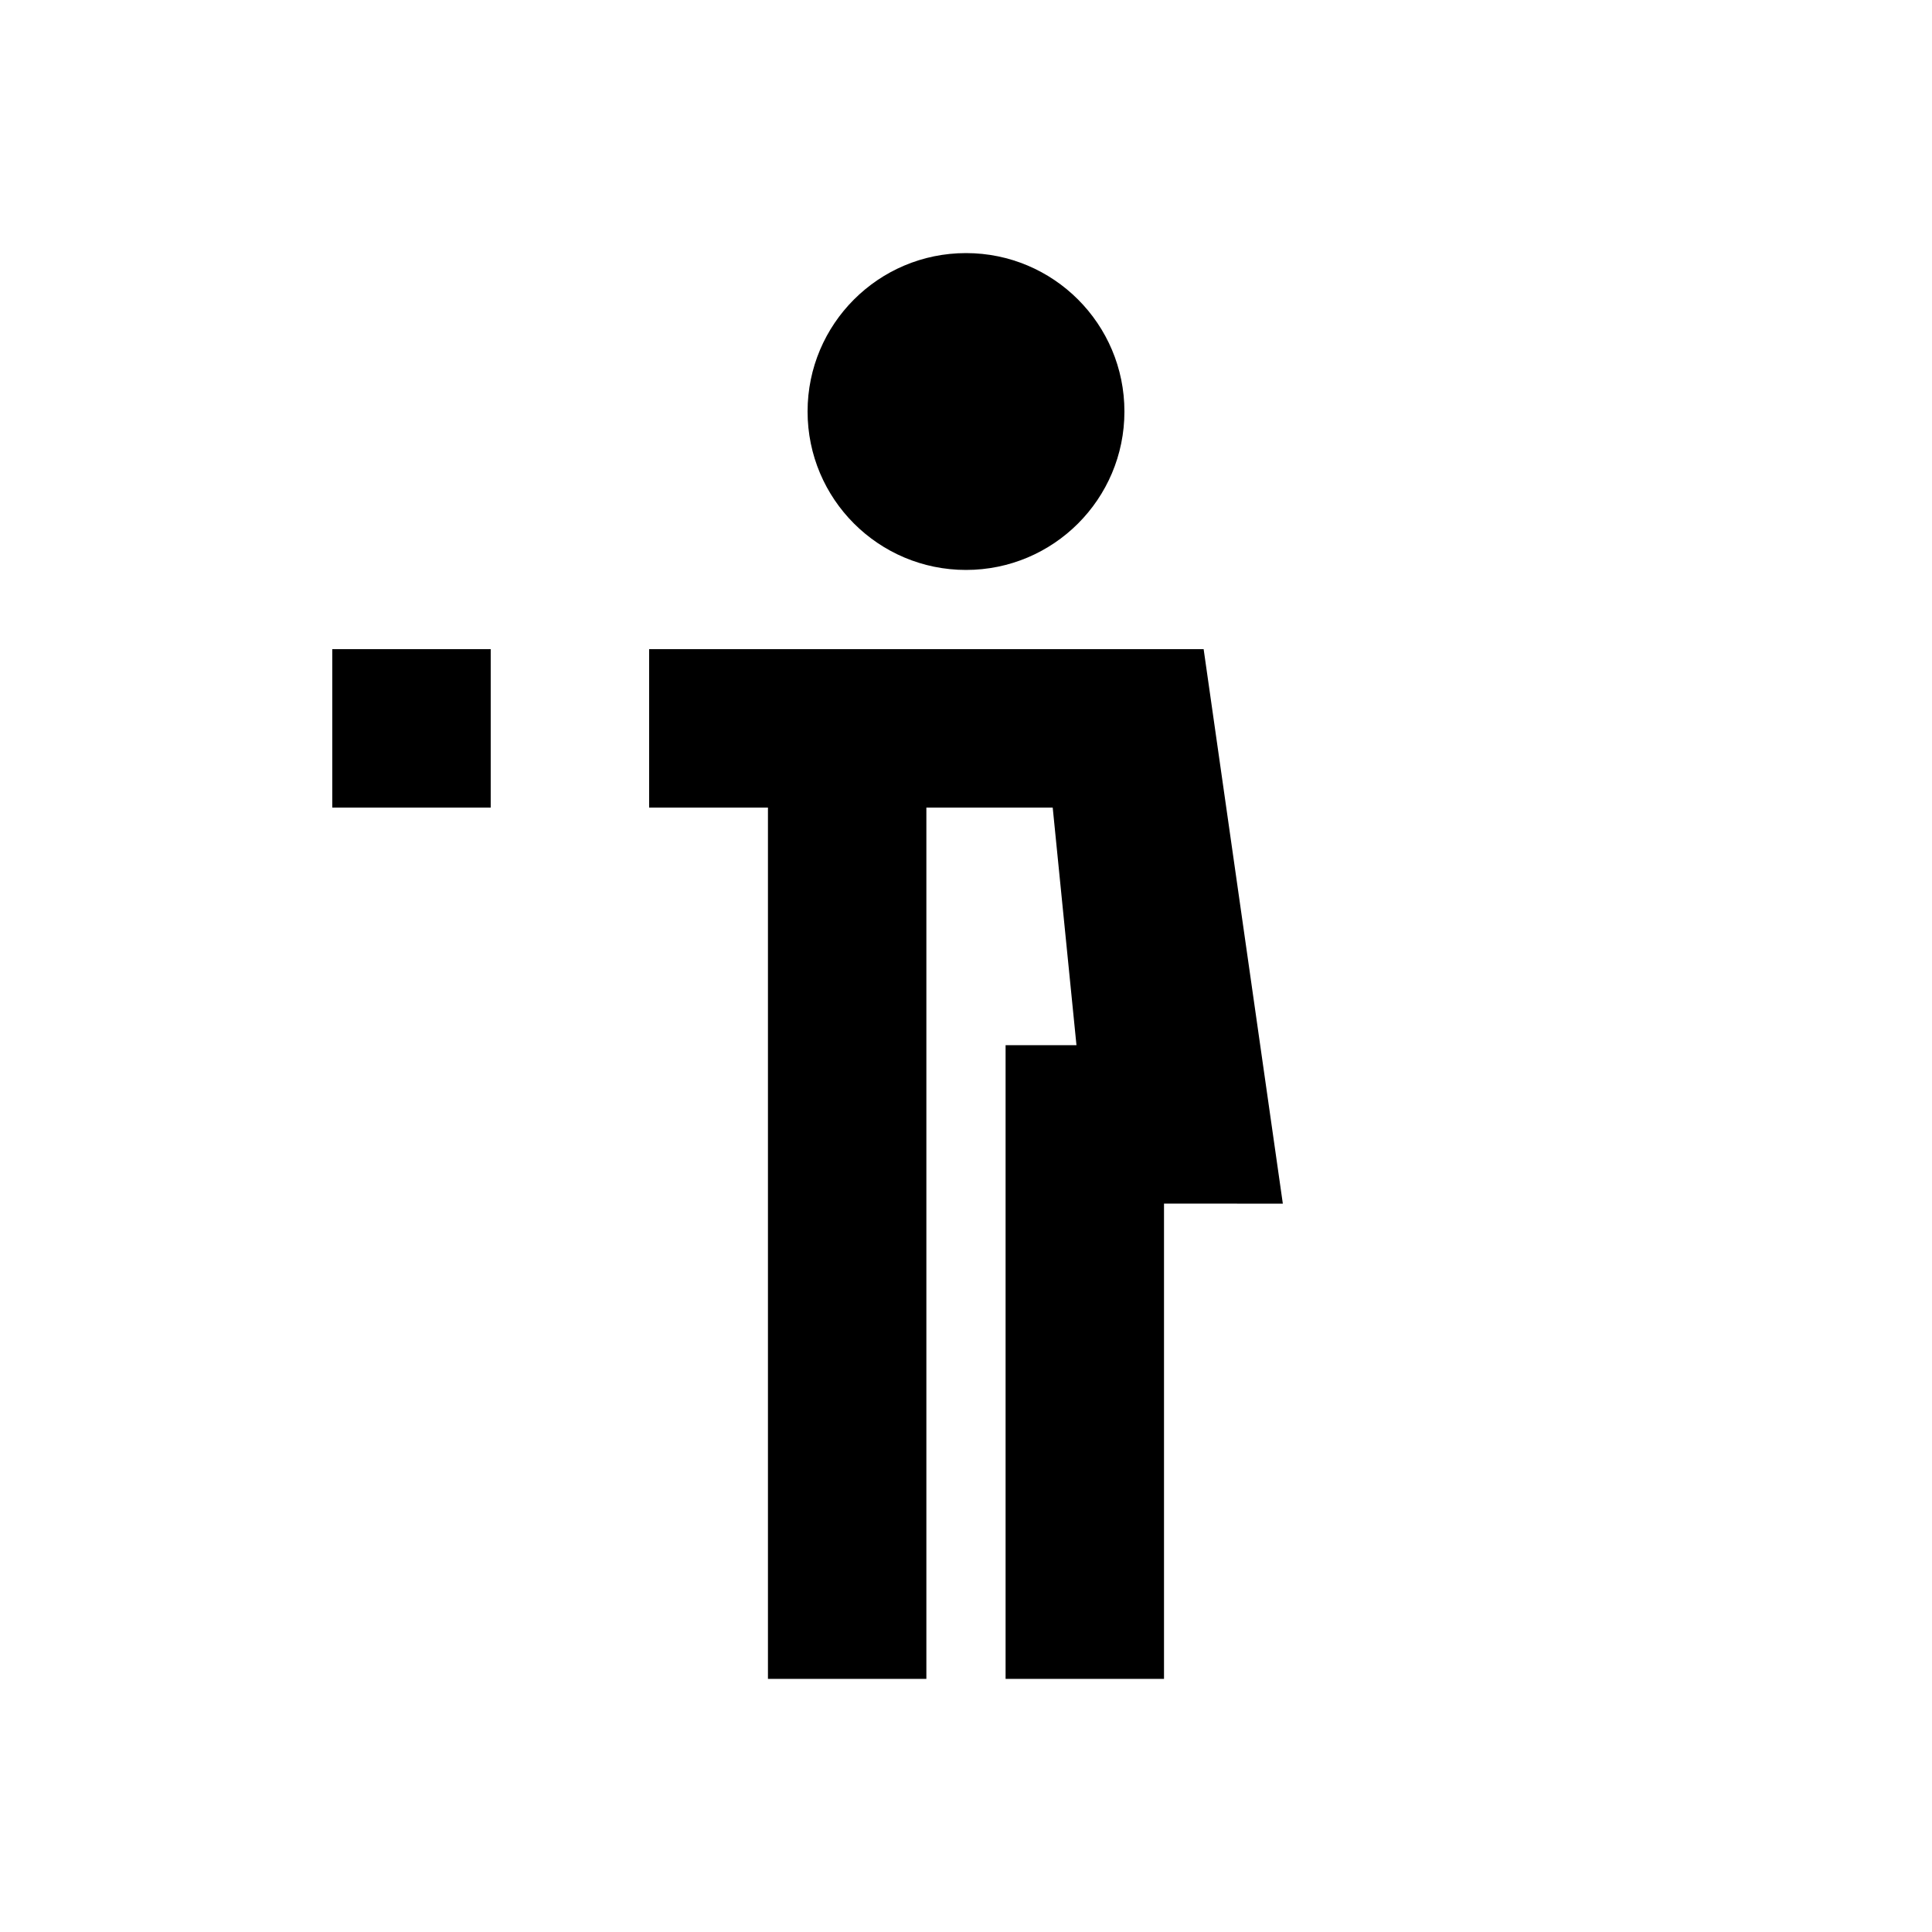
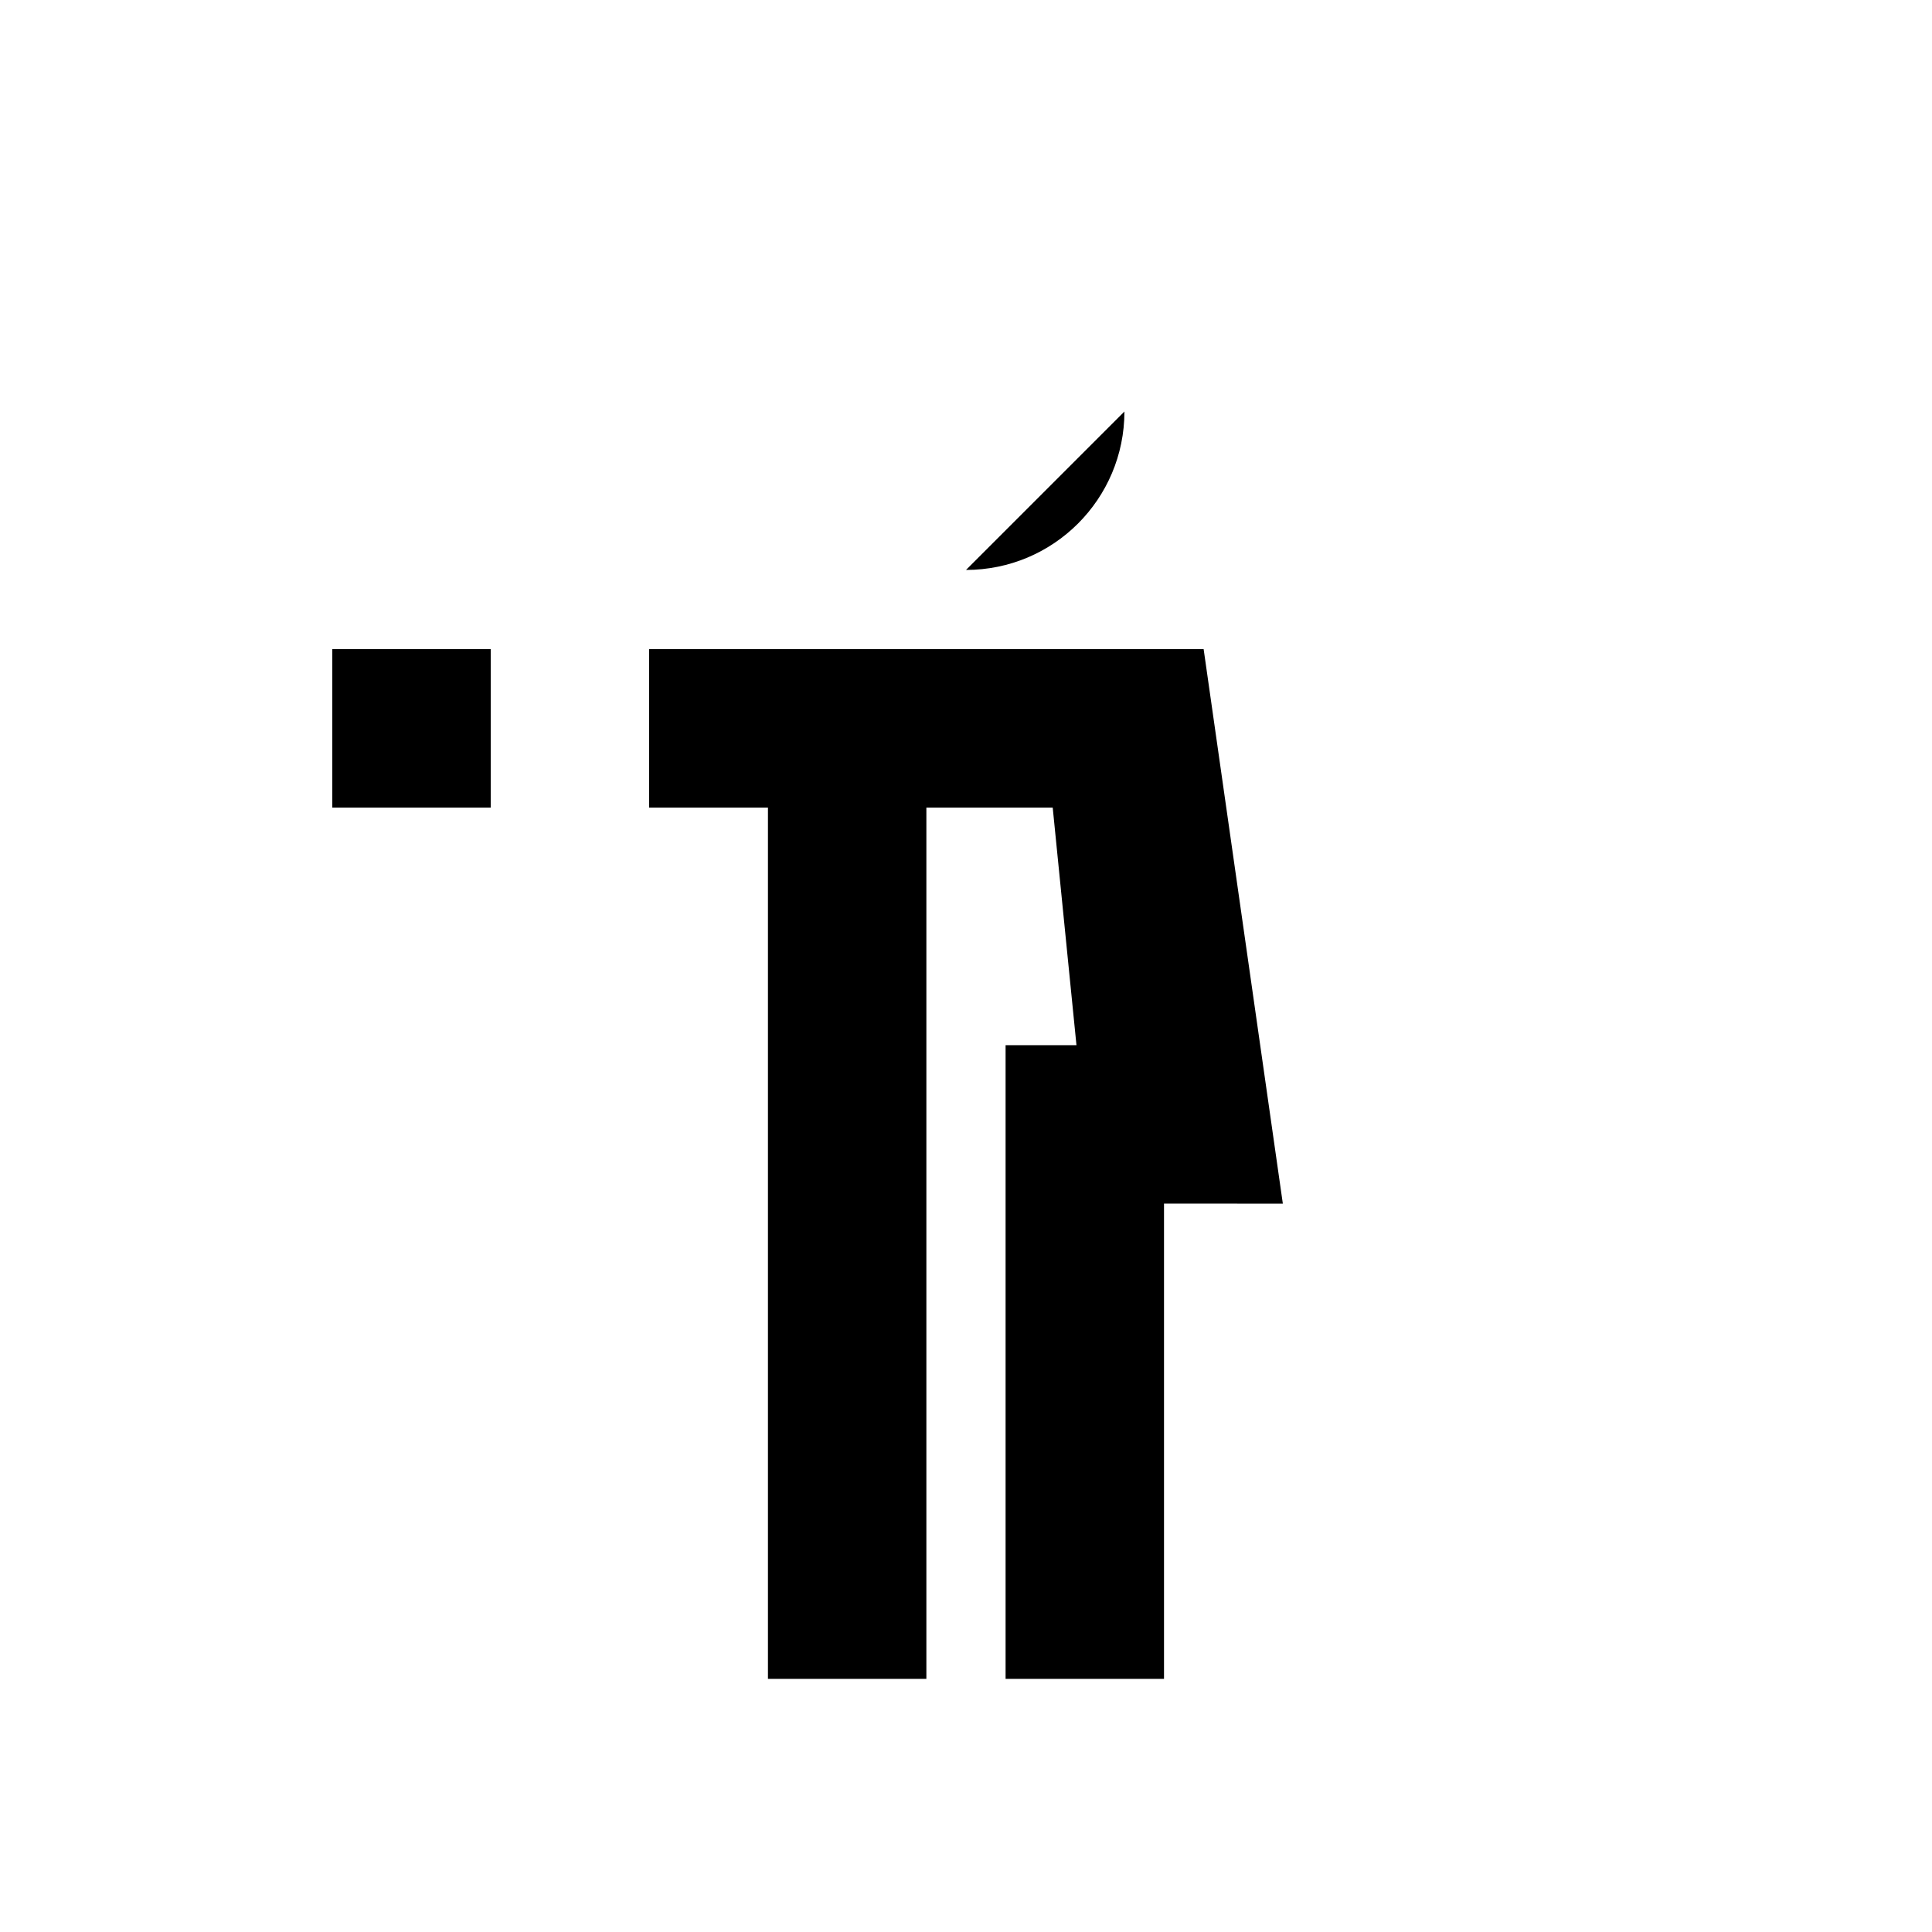
<svg xmlns="http://www.w3.org/2000/svg" fill="#000000" width="800px" height="800px" version="1.1" viewBox="144 144 512 512">
-   <path d="m400 295.04c23.188 0 41.984-18.797 41.984-41.984s-18.797-41.984-41.984-41.984-41.984 18.797-41.984 41.984 18.797 41.984 41.984 41.984zm83.965 167.94-20.988-146.95h-146.95v41.984h31.488v230.91h41.984v-230.91h33.48l6.297 62.977h-18.785v167.93h41.984v-125.95zm-209.92-146.95h-41.984v41.984h41.984z" fill-rule="evenodd" />
+   <path d="m400 295.04c23.188 0 41.984-18.797 41.984-41.984zm83.965 167.94-20.988-146.95h-146.95v41.984h31.488v230.91h41.984v-230.91h33.48l6.297 62.977h-18.785v167.93h41.984v-125.95zm-209.92-146.95h-41.984v41.984h41.984z" fill-rule="evenodd" />
</svg>